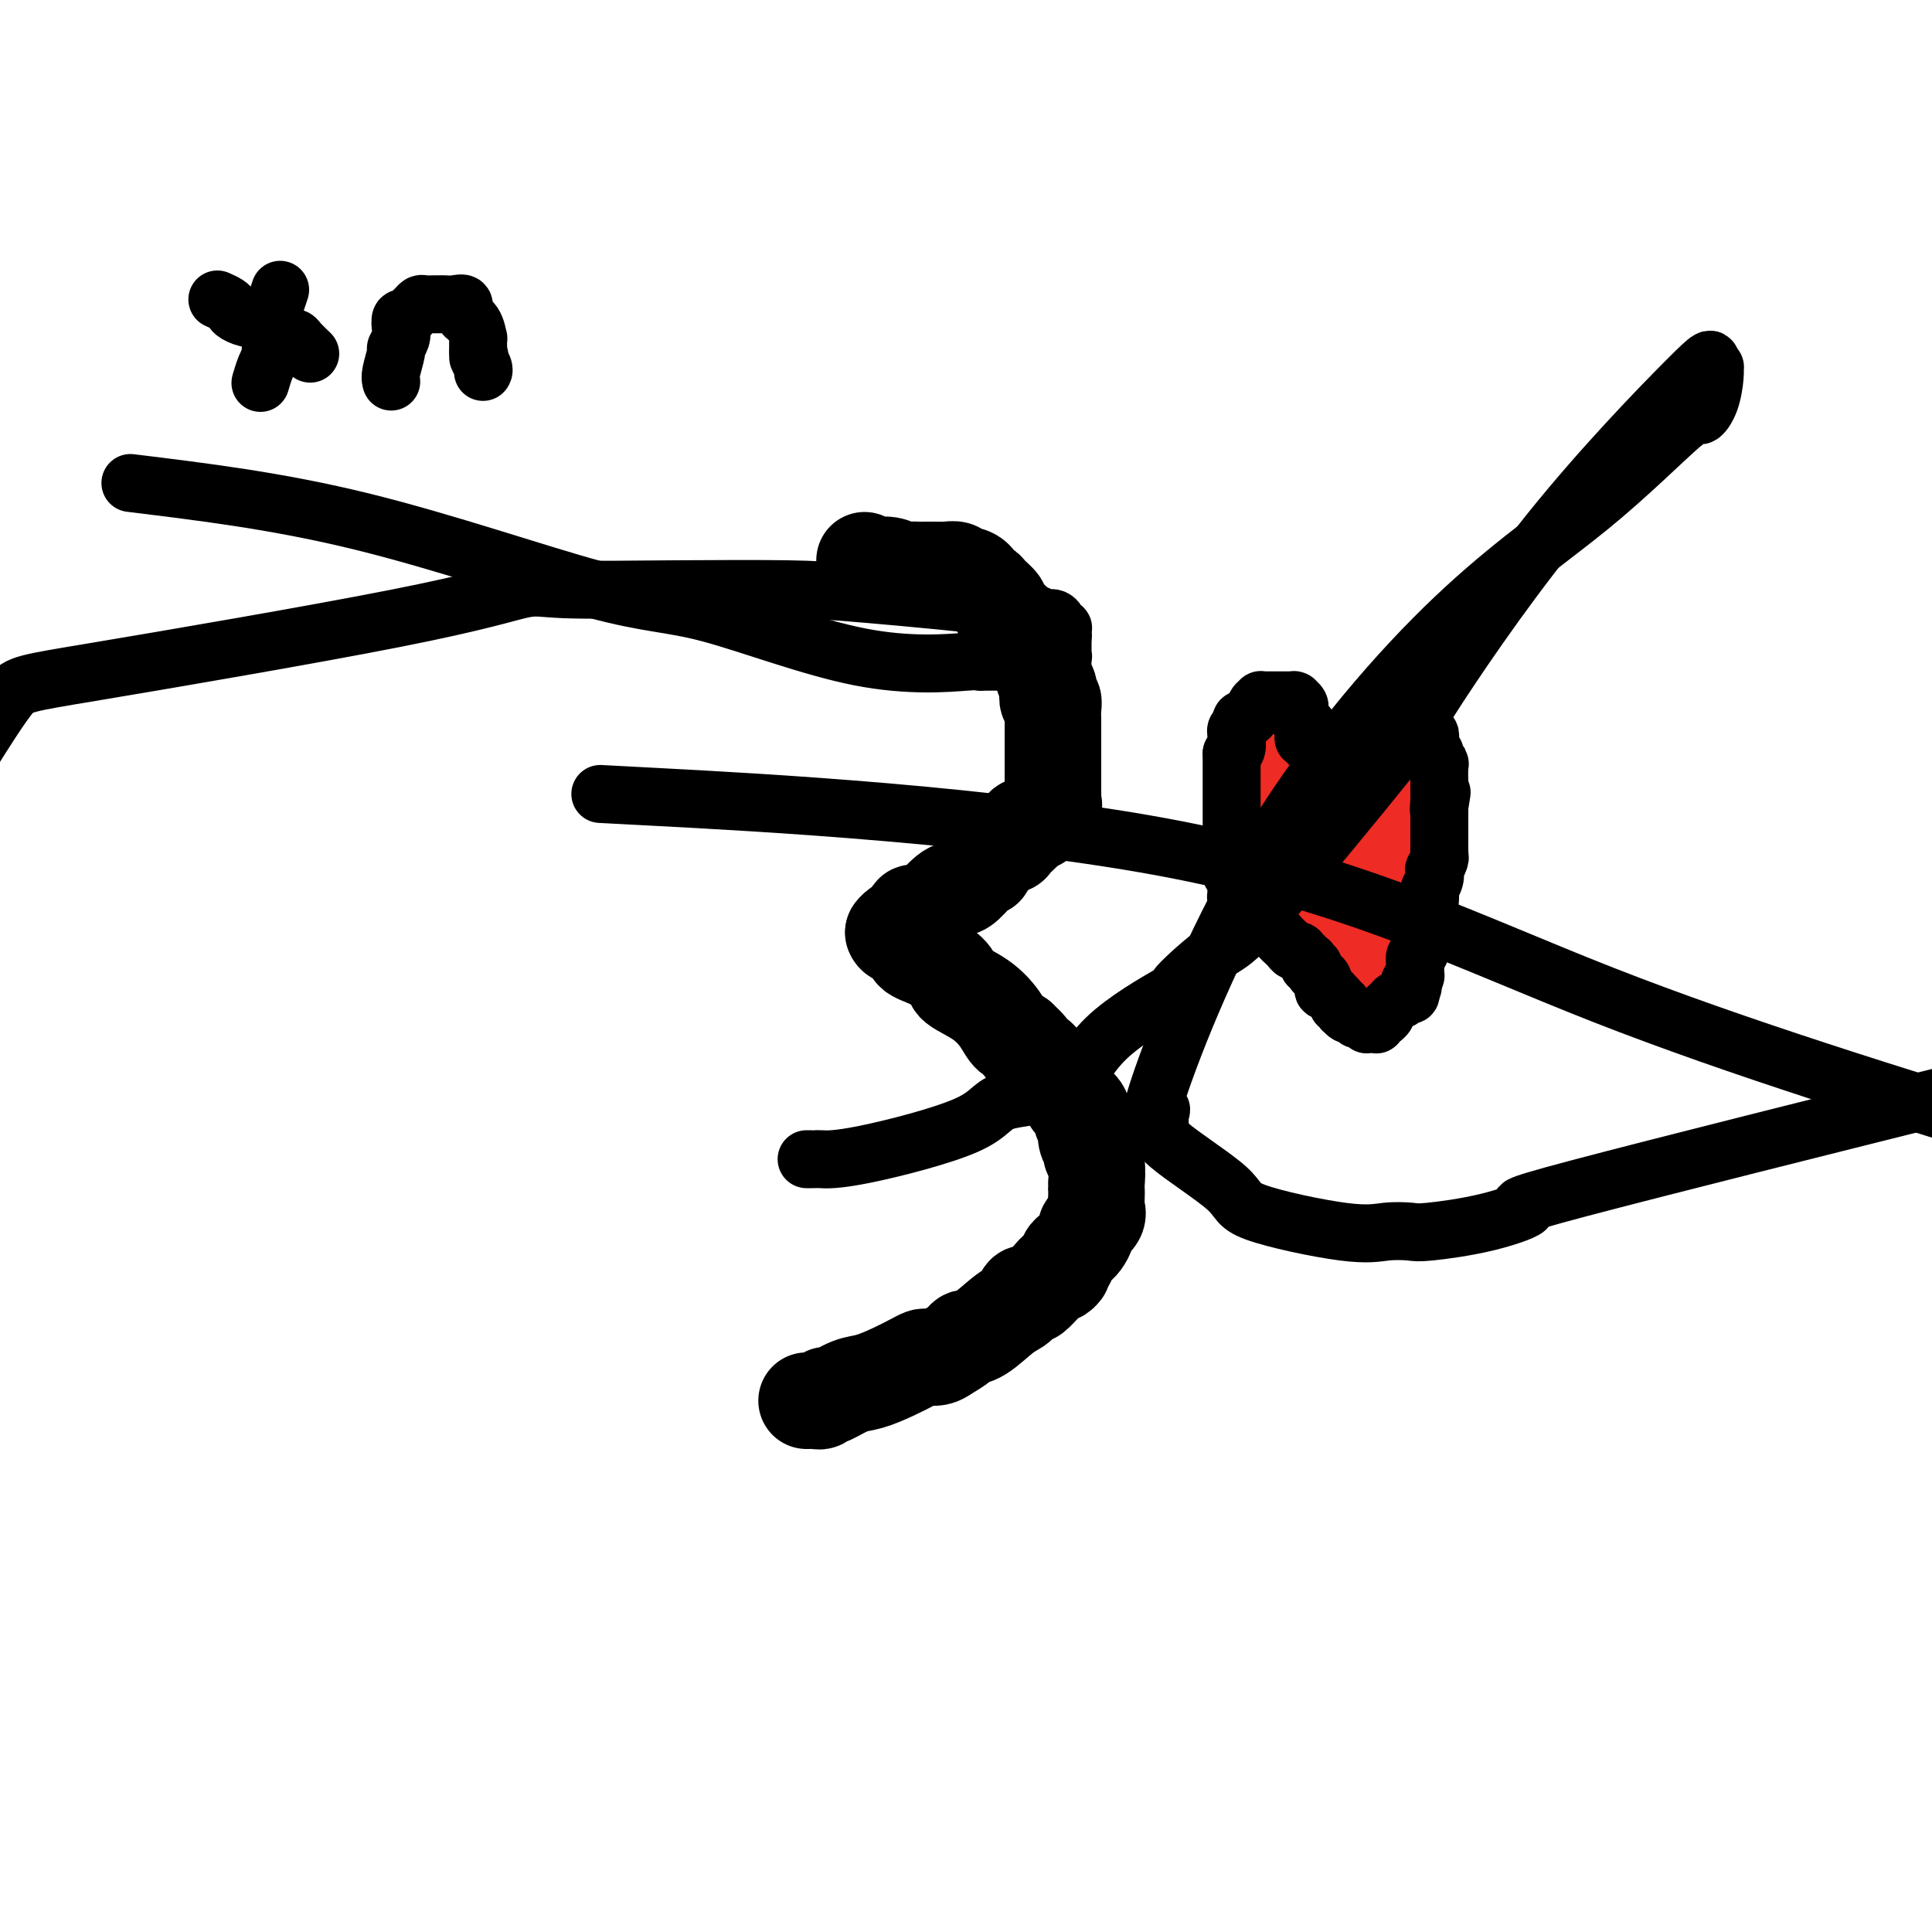
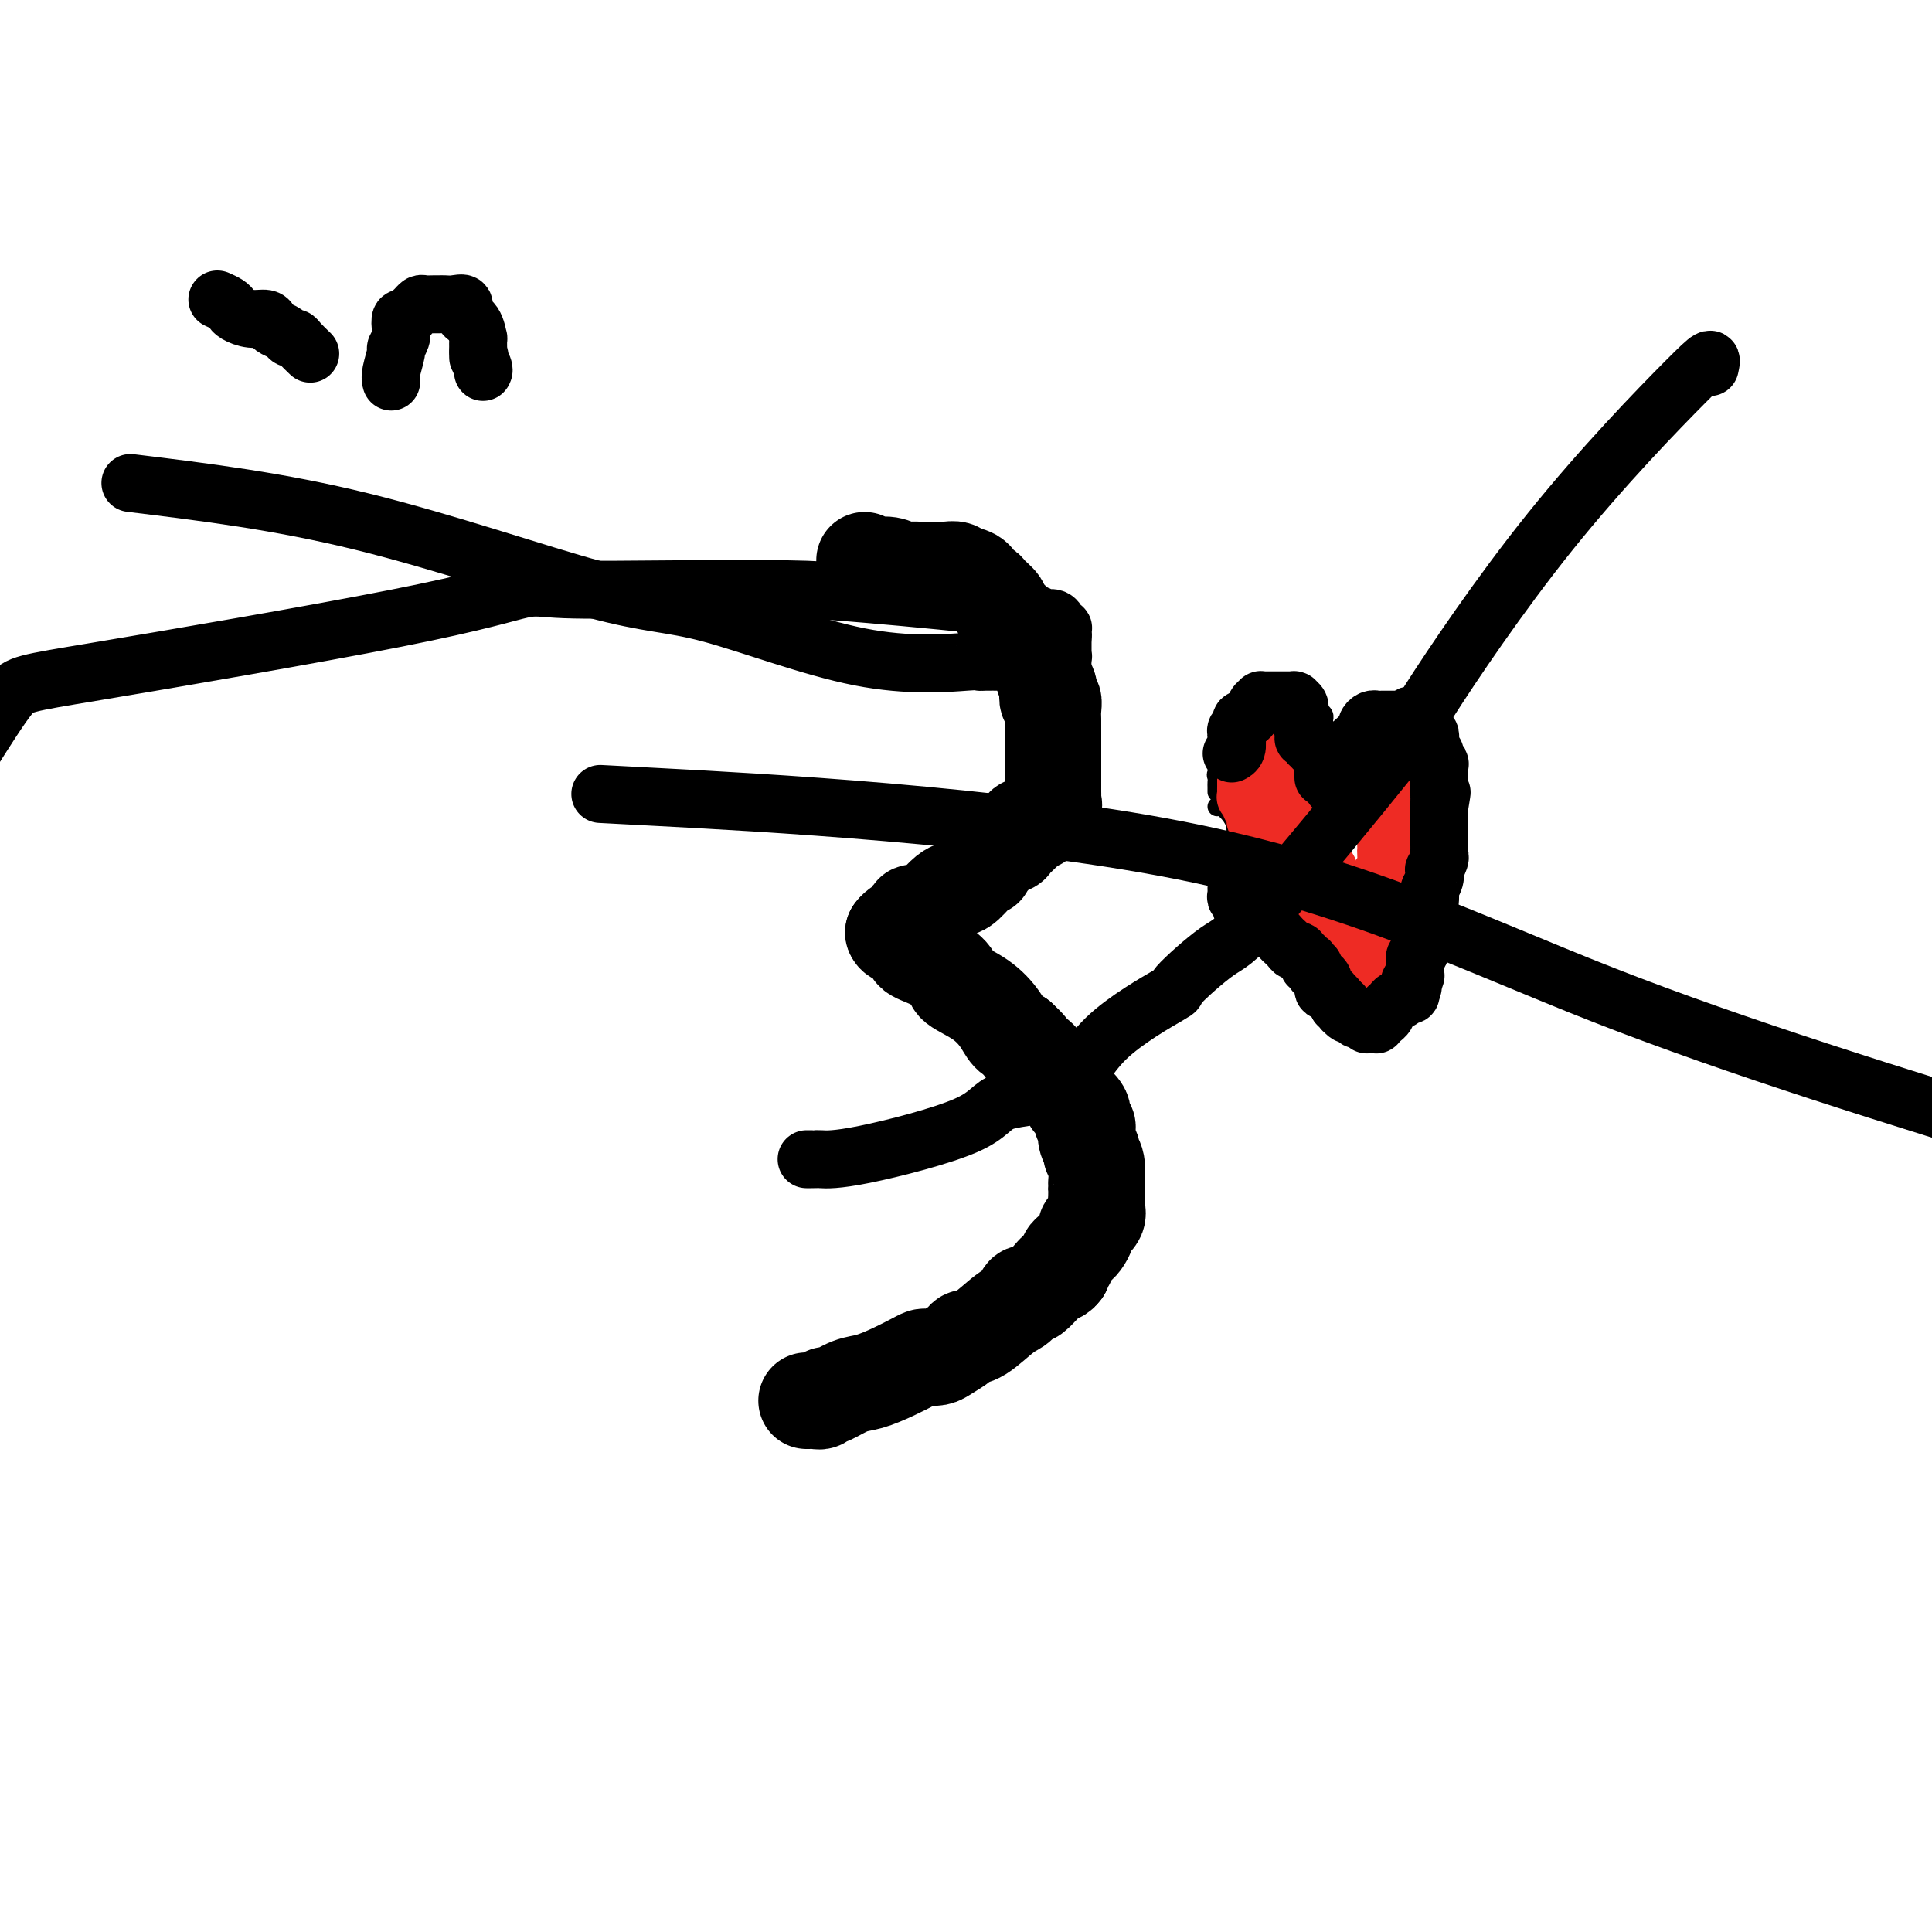
<svg xmlns="http://www.w3.org/2000/svg" viewBox="0 0 400 400" version="1.1">
  <g fill="none" stroke="#000000" stroke-width="20" stroke-linecap="round" stroke-linejoin="round">
    <path d="M179,116c0.582,0.453 1.163,0.906 2,1c0.837,0.094 1.929,-0.171 3,0c1.071,0.171 2.122,0.778 3,1c0.878,0.222 1.583,0.059 2,0c0.417,-0.059 0.544,-0.016 1,0c0.456,0.016 1.239,0.003 2,0c0.761,-0.003 1.499,0.003 2,0c0.501,-0.003 0.763,-0.015 1,0c0.237,0.015 0.448,0.058 1,0c0.552,-0.058 1.443,-0.218 2,0c0.557,0.218 0.779,0.814 1,1c0.221,0.186 0.439,-0.039 1,0c0.561,0.039 1.464,0.343 2,1c0.536,0.657 0.703,1.668 1,2c0.297,0.332 0.723,-0.013 1,0c0.277,0.013 0.404,0.385 1,1c0.596,0.615 1.660,1.473 2,2c0.340,0.527 -0.046,0.722 0,1c0.046,0.278 0.523,0.639 1,1" />
    <path d="M208,127c1.649,1.511 0.770,0.789 1,1c0.230,0.211 1.567,1.357 2,2c0.433,0.643 -0.039,0.784 0,1c0.039,0.216 0.589,0.509 1,1c0.411,0.491 0.684,1.181 1,2c0.316,0.819 0.677,1.768 1,2c0.323,0.232 0.609,-0.251 1,0c0.391,0.251 0.888,1.238 1,2c0.112,0.762 -0.162,1.299 0,2c0.162,0.701 0.762,1.567 1,2c0.238,0.433 0.116,0.433 0,1c-0.116,0.567 -0.227,1.700 0,2c0.227,0.300 0.793,-0.233 1,0c0.207,0.233 0.055,1.231 0,2c-0.055,0.769 -0.015,1.308 0,2c0.015,0.692 0.004,1.536 0,2c-0.004,0.464 -0.001,0.546 0,1c0.001,0.454 0.000,1.278 0,2c-0.000,0.722 -0.000,1.340 0,2c0.000,0.660 -0.000,1.360 0,2c0.000,0.640 0.000,1.218 0,2c-0.000,0.782 -0.001,1.768 0,2c0.001,0.232 0.002,-0.288 0,0c-0.002,0.288 -0.007,1.385 0,2c0.007,0.615 0.027,0.746 0,1c-0.027,0.254 -0.101,0.629 0,1c0.101,0.371 0.378,0.739 0,1c-0.378,0.261 -1.409,0.417 -2,1c-0.591,0.583 -0.740,1.595 -1,2c-0.260,0.405 -0.630,0.202 -1,0" />
    <path d="M214,170c-1.102,0.967 -1.858,0.885 -2,1c-0.142,0.115 0.330,0.427 0,1c-0.330,0.573 -1.461,1.407 -2,2c-0.539,0.593 -0.487,0.947 -1,1c-0.513,0.053 -1.590,-0.193 -2,0c-0.410,0.193 -0.152,0.825 0,1c0.152,0.175 0.199,-0.106 0,0c-0.199,0.106 -0.643,0.600 -1,1c-0.357,0.400 -0.627,0.706 -1,1c-0.373,0.294 -0.848,0.576 -1,1c-0.152,0.424 0.021,0.991 0,1c-0.021,0.009 -0.234,-0.540 -1,0c-0.766,0.540 -2.085,2.168 -3,3c-0.915,0.832 -1.424,0.867 -2,1c-0.576,0.133 -1.217,0.365 -2,1c-0.783,0.635 -1.706,1.672 -2,2c-0.294,0.328 0.041,-0.053 0,0c-0.041,0.053 -0.458,0.539 -1,1c-0.542,0.461 -1.210,0.897 -2,1c-0.790,0.103 -1.704,-0.126 -2,0c-0.296,0.126 0.026,0.608 0,1c-0.026,0.392 -0.399,0.693 -1,1c-0.601,0.307 -1.429,0.618 -2,1c-0.571,0.382 -0.884,0.834 -1,1c-0.116,0.166 -0.033,0.048 0,0c0.033,-0.048 0.017,-0.024 0,0" />
    <path d="M185,193c0.059,0.360 0.118,0.719 1,1c0.882,0.281 2.586,0.483 3,1c0.414,0.517 -0.462,1.348 0,2c0.462,0.652 2.263,1.126 4,2c1.737,0.874 3.410,2.150 4,3c0.590,0.850 0.097,1.275 1,2c0.903,0.725 3.201,1.751 5,3c1.799,1.249 3.100,2.721 4,4c0.900,1.279 1.400,2.365 2,3c0.600,0.635 1.300,0.817 2,1" />
    <path d="M211,215c4.072,3.756 1.251,2.147 1,2c-0.251,-0.147 2.067,1.170 3,2c0.933,0.830 0.483,1.173 1,2c0.517,0.827 2.003,2.136 3,3c0.997,0.864 1.506,1.282 2,2c0.494,0.718 0.973,1.737 1,2c0.027,0.263 -0.399,-0.228 0,0c0.399,0.228 1.622,1.177 2,2c0.378,0.823 -0.091,1.520 0,2c0.091,0.480 0.741,0.744 1,1c0.259,0.256 0.126,0.503 0,1c-0.126,0.497 -0.244,1.244 0,2c0.244,0.756 0.850,1.522 1,2c0.150,0.478 -0.156,0.670 0,1c0.156,0.330 0.773,0.798 1,2c0.227,1.202 0.063,3.137 0,4c-0.063,0.863 -0.025,0.655 0,1c0.025,0.345 0.036,1.243 0,2c-0.036,0.757 -0.118,1.372 0,2c0.118,0.628 0.435,1.267 0,2c-0.435,0.733 -1.622,1.558 -2,2c-0.378,0.442 0.052,0.500 0,1c-0.052,0.500 -0.587,1.443 -1,2c-0.413,0.557 -0.703,0.726 -1,1c-0.297,0.274 -0.602,0.651 -1,1c-0.398,0.349 -0.890,0.671 -1,1c-0.110,0.329 0.163,0.666 0,1c-0.163,0.334 -0.761,0.667 -1,1c-0.239,0.333 -0.120,0.667 0,1" />
    <path d="M220,263c-1.196,1.588 -0.688,0.058 -1,0c-0.312,-0.058 -1.446,1.356 -2,2c-0.554,0.644 -0.529,0.519 -1,1c-0.471,0.481 -1.440,1.569 -2,2c-0.560,0.431 -0.712,0.207 -1,0c-0.288,-0.207 -0.711,-0.396 -1,0c-0.289,0.396 -0.443,1.376 -1,2c-0.557,0.624 -1.518,0.892 -3,2c-1.482,1.108 -3.485,3.057 -5,4c-1.515,0.943 -2.542,0.880 -3,1c-0.458,0.120 -0.346,0.424 -1,1c-0.654,0.576 -2.075,1.425 -3,2c-0.925,0.575 -1.355,0.878 -2,1c-0.645,0.122 -1.505,0.064 -2,0c-0.495,-0.064 -0.623,-0.135 -1,0c-0.377,0.135 -1.001,0.474 -2,1c-0.999,0.526 -2.373,1.237 -4,2c-1.627,0.763 -3.507,1.576 -5,2c-1.493,0.424 -2.599,0.457 -4,1c-1.401,0.543 -3.096,1.596 -4,2c-0.904,0.404 -1.015,0.161 -1,0c0.015,-0.161 0.158,-0.239 0,0c-0.158,0.239 -0.617,0.796 -1,1c-0.383,0.204 -0.691,0.055 -1,0c-0.309,-0.055 -0.619,-0.015 -1,0c-0.381,0.015 -0.834,0.004 -1,0c-0.166,-0.004 -0.045,-0.001 0,0c0.045,0.001 0.013,0.000 0,0c-0.013,-0.000 -0.006,-0.000 0,0" />
  </g>
  <g fill="none" stroke="#000000" stroke-width="4" stroke-linecap="round" stroke-linejoin="round">
    <path d="M252,164c0.003,-0.334 0.006,-0.669 0,-1c-0.006,-0.331 -0.021,-0.659 0,-1c0.021,-0.341 0.080,-0.695 0,-1c-0.080,-0.305 -0.298,-0.561 0,-1c0.298,-0.439 1.111,-1.062 2,-2c0.889,-0.938 1.853,-2.191 2,-3c0.147,-0.809 -0.522,-1.173 0,-2c0.522,-0.827 2.235,-2.116 3,-3c0.765,-0.884 0.582,-1.361 1,-2c0.418,-0.639 1.436,-1.439 2,-2c0.564,-0.561 0.672,-0.882 1,-1c0.328,-0.118 0.875,-0.032 1,0c0.125,0.032 -0.174,0.008 0,0c0.174,-0.008 0.820,-0.002 1,0c0.180,0.002 -0.106,0.001 0,0c0.106,-0.001 0.606,-0.000 1,0c0.394,0.000 0.684,0.000 1,0c0.316,-0.000 0.658,-0.000 1,0" />
    <path d="M268,145c1.086,-0.158 0.802,-0.053 1,0c0.198,0.053 0.880,0.056 1,0c0.120,-0.056 -0.322,-0.169 0,0c0.322,0.169 1.407,0.620 2,1c0.593,0.380 0.695,0.688 1,1c0.305,0.312 0.814,0.626 1,1c0.186,0.374 0.050,0.806 0,1c-0.050,0.194 -0.013,0.150 0,0c0.013,-0.150 0.004,-0.406 0,0c-0.004,0.406 -0.001,1.476 0,2c0.001,0.524 0.000,0.504 0,1c-0.000,0.496 -0.000,1.507 0,2c0.000,0.493 0.000,0.466 0,1c-0.000,0.534 -0.000,1.628 0,2c0.000,0.372 0.000,0.023 0,1c-0.000,0.977 -0.000,3.281 0,4c0.000,0.719 0.000,-0.148 0,0c-0.000,0.148 -0.001,1.311 0,2c0.001,0.689 0.004,0.903 0,1c-0.004,0.097 -0.016,0.079 0,0c0.016,-0.079 0.059,-0.217 0,0c-0.059,0.217 -0.218,0.788 0,1c0.218,0.212 0.815,0.063 1,0c0.185,-0.063 -0.042,-0.040 0,0c0.042,0.040 0.354,0.099 1,0c0.646,-0.099 1.626,-0.354 2,-1c0.374,-0.646 0.142,-1.681 0,-2c-0.142,-0.319 -0.193,0.080 0,0c0.193,-0.080 0.629,-0.637 1,-1c0.371,-0.363 0.677,-0.532 1,-1c0.323,-0.468 0.661,-1.234 1,-2" />
    <path d="M281,159c0.423,-1.170 -0.019,-1.096 0,-1c0.019,0.096 0.501,0.214 1,0c0.499,-0.214 1.016,-0.758 1,-1c-0.016,-0.242 -0.567,-0.180 0,-1c0.567,-0.820 2.250,-2.521 3,-3c0.750,-0.479 0.565,0.264 1,0c0.435,-0.264 1.489,-1.535 2,-2c0.511,-0.465 0.481,-0.125 1,0c0.519,0.125 1.589,0.034 2,0c0.411,-0.034 0.165,-0.011 0,0c-0.165,0.011 -0.247,0.012 0,0c0.247,-0.012 0.823,-0.035 1,0c0.177,0.035 -0.043,0.129 0,0c0.043,-0.129 0.351,-0.480 1,0c0.649,0.480 1.638,1.792 2,2c0.362,0.208 0.097,-0.689 0,1c-0.097,1.689 -0.026,5.963 0,9c0.026,3.037 0.007,4.837 0,6c-0.007,1.163 -0.002,1.687 0,3c0.002,1.313 0.001,3.413 0,5c-0.001,1.587 -0.000,2.660 0,3c0.000,0.340 0.000,-0.053 0,0c-0.000,0.053 -0.000,0.553 0,1c0.000,0.447 0.000,0.842 0,1c-0.000,0.158 -0.000,0.079 0,0" />
    <path d="M252,167c0.226,-0.164 0.452,-0.328 1,0c0.548,0.328 1.418,1.149 2,2c0.582,0.851 0.877,1.734 1,2c0.123,0.266 0.075,-0.084 0,0c-0.075,0.084 -0.175,0.602 0,1c0.175,0.398 0.627,0.675 1,1c0.373,0.325 0.668,0.697 1,1c0.332,0.303 0.700,0.536 1,1c0.300,0.464 0.532,1.158 1,2c0.468,0.842 1.171,1.831 2,3c0.829,1.169 1.785,2.516 2,3c0.215,0.484 -0.312,0.104 0,1c0.312,0.896 1.461,3.068 2,4c0.539,0.932 0.468,0.624 1,1c0.532,0.376 1.667,1.437 2,2c0.333,0.563 -0.135,0.630 0,1c0.135,0.370 0.873,1.044 2,2c1.127,0.956 2.642,2.194 3,3c0.358,0.806 -0.442,1.178 0,2c0.442,0.822 2.126,2.092 3,3c0.874,0.908 0.937,1.454 1,2" />
    <path d="M278,204c4.040,5.599 1.139,1.097 0,0c-1.139,-1.097 -0.516,1.213 0,2c0.516,0.787 0.927,0.052 1,0c0.073,-0.052 -0.191,0.578 0,1c0.191,0.422 0.836,0.635 1,1c0.164,0.365 -0.153,0.882 0,1c0.153,0.118 0.777,-0.165 1,0c0.223,0.165 0.046,0.776 0,1c-0.046,0.224 0.039,0.060 0,0c-0.039,-0.060 -0.203,-0.016 0,0c0.203,0.016 0.772,0.004 1,0c0.228,-0.004 0.114,-0.001 0,0c-0.114,0.001 -0.228,0.000 0,0c0.228,-0.000 0.797,0.001 1,0c0.203,-0.001 0.041,-0.004 0,0c-0.041,0.004 0.041,0.014 0,0c-0.041,-0.014 -0.204,-0.050 0,0c0.204,0.050 0.776,0.188 1,0c0.224,-0.188 0.102,-0.702 0,-1c-0.102,-0.298 -0.183,-0.380 0,-1c0.183,-0.620 0.630,-1.780 1,-2c0.370,-0.220 0.664,0.498 1,0c0.336,-0.498 0.716,-2.214 1,-3c0.284,-0.786 0.472,-0.644 1,-1c0.528,-0.356 1.396,-1.211 2,-2c0.604,-0.789 0.946,-1.510 1,-2c0.054,-0.490 -0.178,-0.747 0,-1c0.178,-0.253 0.765,-0.501 1,-1c0.235,-0.499 0.117,-1.250 0,-2" />
    <path d="M292,194c1.234,-2.650 0.321,-1.274 0,-1c-0.321,0.274 -0.048,-0.553 0,-1c0.048,-0.447 -0.127,-0.515 0,-1c0.127,-0.485 0.556,-1.388 1,-2c0.444,-0.612 0.903,-0.934 1,-1c0.097,-0.066 -0.166,0.123 0,0c0.166,-0.123 0.763,-0.559 1,-1c0.237,-0.441 0.116,-0.889 0,-1c-0.116,-0.111 -0.227,0.114 0,0c0.227,-0.114 0.793,-0.567 1,-1c0.207,-0.433 0.056,-0.847 0,-1c-0.056,-0.153 -0.016,-0.044 0,0c0.016,0.044 0.008,0.022 0,0" />
  </g>
  <g fill="none" stroke="#EE2B24" stroke-width="12" stroke-linecap="round" stroke-linejoin="round">
    <path d="M267,149c-0.455,0.455 -0.909,0.909 -1,1c-0.091,0.091 0.182,-0.182 0,0c-0.182,0.182 -0.819,0.819 -1,1c-0.181,0.181 0.092,-0.095 0,0c-0.092,0.095 -0.550,0.562 -1,1c-0.450,0.438 -0.891,0.849 -1,1c-0.109,0.151 0.115,0.044 0,0c-0.115,-0.044 -0.571,-0.026 -1,0c-0.429,0.026 -0.833,0.058 -1,0c-0.167,-0.058 -0.097,-0.208 0,0c0.097,0.208 0.222,0.774 0,1c-0.222,0.226 -0.792,0.112 -1,0c-0.208,-0.112 -0.056,-0.223 0,0c0.056,0.223 0.015,0.781 0,1c-0.015,0.219 -0.004,0.100 0,0c0.004,-0.100 0.001,-0.181 0,0c-0.001,0.181 -0.000,0.623 0,1c0.000,0.377 0.000,0.688 0,1" />
    <path d="M260,157c-1.305,1.481 -1.068,1.184 -1,1c0.068,-0.184 -0.034,-0.256 0,0c0.034,0.256 0.205,0.839 0,1c-0.205,0.161 -0.787,-0.101 -1,0c-0.213,0.101 -0.057,0.563 0,1c0.057,0.437 0.015,0.848 0,1c-0.015,0.152 -0.004,0.044 0,0c0.004,-0.044 0.001,-0.026 0,0c-0.001,0.026 -0.000,0.059 0,0c0.000,-0.059 0.000,-0.212 0,0c-0.000,0.212 -0.000,0.788 0,1c0.000,0.212 0.000,0.060 0,0c-0.000,-0.060 -0.000,-0.027 0,0c0.000,0.027 0.000,0.050 0,0c-0.000,-0.050 -0.001,-0.172 0,0c0.001,0.172 0.004,0.637 0,1c-0.004,0.363 -0.016,0.623 0,1c0.016,0.377 0.061,0.872 0,1c-0.061,0.128 -0.226,-0.110 0,0c0.226,0.110 0.845,0.568 1,1c0.155,0.432 -0.154,0.837 0,1c0.154,0.163 0.772,0.085 1,0c0.228,-0.085 0.065,-0.176 0,0c-0.065,0.176 -0.032,0.621 0,1c0.032,0.379 0.064,0.693 0,1c-0.064,0.307 -0.223,0.608 0,1c0.223,0.392 0.829,0.875 1,1c0.171,0.125 -0.094,-0.107 0,0c0.094,0.107 0.547,0.554 1,1" />
    <path d="M262,172c0.576,1.054 0.015,0.191 0,0c-0.015,-0.191 0.517,0.292 1,1c0.483,0.708 0.918,1.643 1,2c0.082,0.357 -0.189,0.137 0,0c0.189,-0.137 0.839,-0.191 1,0c0.161,0.191 -0.167,0.625 0,1c0.167,0.375 0.828,0.689 1,1c0.172,0.311 -0.146,0.619 0,1c0.146,0.381 0.757,0.834 1,1c0.243,0.166 0.117,0.044 0,0c-0.117,-0.044 -0.224,-0.012 0,0c0.224,0.012 0.778,0.003 1,0c0.222,-0.003 0.112,-0.000 0,0c-0.112,0.000 -0.226,-0.002 0,0c0.226,0.002 0.793,0.009 1,0c0.207,-0.009 0.056,-0.034 0,0c-0.056,0.034 -0.015,0.126 0,0c0.015,-0.126 0.004,-0.470 0,-1c-0.004,-0.530 -0.001,-1.245 0,-2c0.001,-0.755 0.000,-1.550 0,-2c-0.000,-0.450 -0.000,-0.554 0,-1c0.000,-0.446 0.000,-1.232 0,-2c-0.000,-0.768 -0.000,-1.516 0,-2c0.000,-0.484 0.000,-0.702 0,-1c-0.000,-0.298 -0.000,-0.675 0,-1c0.000,-0.325 0.000,-0.598 0,-1c-0.000,-0.402 -0.000,-0.932 0,-1c0.000,-0.068 0.000,0.328 0,0c-0.000,-0.328 -0.000,-1.379 0,-2c0.000,-0.621 0.000,-0.810 0,-1" />
    <path d="M269,162c0.155,-2.813 0.041,-1.346 0,-1c-0.041,0.346 -0.011,-0.429 0,-1c0.011,-0.571 0.003,-0.938 0,-1c-0.003,-0.062 -0.001,0.179 0,0c0.001,-0.179 0.000,-0.779 0,-1c-0.000,-0.221 -0.000,-0.063 0,0c0.000,0.063 0.000,0.031 0,0c-0.000,-0.031 -0.000,-0.062 0,0c0.000,0.062 0.000,0.216 0,0c-0.000,-0.216 -0.000,-0.801 0,-1c0.000,-0.199 0.000,-0.011 0,0c-0.000,0.011 -0.000,-0.154 0,0c0.000,0.154 0.000,0.629 0,1c-0.000,0.371 -0.000,0.638 0,1c0.000,0.362 0.000,0.818 0,1c-0.000,0.182 -0.000,0.091 0,0" />
-     <path d="M276,174c0.453,-0.022 0.906,-0.045 1,0c0.094,0.045 -0.171,0.157 0,0c0.171,-0.157 0.777,-0.582 1,-1c0.223,-0.418 0.064,-0.830 0,-1c-0.064,-0.170 -0.032,-0.098 0,0c0.032,0.098 0.063,0.224 0,0c-0.063,-0.224 -0.219,-0.796 0,-1c0.219,-0.204 0.814,-0.038 1,0c0.186,0.038 -0.038,-0.050 0,0c0.038,0.050 0.339,0.239 1,0c0.661,-0.239 1.683,-0.905 2,-1c0.317,-0.095 -0.073,0.381 0,0c0.073,-0.381 0.607,-1.617 1,-2c0.393,-0.383 0.644,0.089 1,0c0.356,-0.089 0.816,-0.740 1,-1c0.184,-0.260 0.092,-0.130 0,0" />
    <path d="M285,167c1.558,-1.323 0.953,-1.129 1,-1c0.047,0.129 0.745,0.193 1,0c0.255,-0.193 0.068,-0.644 0,-1c-0.068,-0.356 -0.018,-0.617 0,-1c0.018,-0.383 0.005,-0.887 0,-1c-0.005,-0.113 -0.001,0.166 0,0c0.001,-0.166 0.000,-0.776 0,-1c-0.000,-0.224 -0.000,-0.060 0,0c0.000,0.060 0.000,0.017 0,0c-0.000,-0.017 -0.000,-0.008 0,0c0.000,0.008 0.000,0.016 0,0c-0.000,-0.016 0.000,-0.057 0,0c-0.000,0.057 -0.000,0.212 0,0c0.000,-0.212 0.000,-0.793 0,-1c-0.000,-0.207 -0.000,-0.041 0,0c0.000,0.041 0.000,-0.041 0,0c-0.000,0.041 -0.001,0.207 0,0c0.001,-0.207 0.004,-0.788 0,-1c-0.004,-0.212 -0.016,-0.057 0,0c0.016,0.057 0.061,0.015 0,0c-0.061,-0.015 -0.227,-0.004 0,0c0.227,0.004 0.849,0.001 1,0c0.151,-0.001 -0.167,0.001 0,0c0.167,-0.001 0.819,-0.004 1,0c0.181,0.004 -0.109,0.015 0,0c0.109,-0.015 0.618,-0.057 1,0c0.382,0.057 0.639,0.211 1,0c0.361,-0.211 0.828,-0.788 1,-1c0.172,-0.212 0.049,-0.061 0,0c-0.049,0.061 -0.025,0.030 0,0" />
    <path d="M292,159c1.092,-1.217 0.322,-0.261 0,0c-0.322,0.261 -0.194,-0.173 0,0c0.194,0.173 0.456,0.953 0,2c-0.456,1.047 -1.628,2.361 -2,3c-0.372,0.639 0.058,0.605 0,1c-0.058,0.395 -0.604,1.220 -1,2c-0.396,0.780 -0.642,1.513 -1,2c-0.358,0.487 -0.828,0.726 -1,1c-0.172,0.274 -0.046,0.584 0,1c0.046,0.416 0.012,0.938 0,1c-0.012,0.062 -0.004,-0.336 0,0c0.004,0.336 0.002,1.407 0,2c-0.002,0.593 -0.004,0.708 0,1c0.004,0.292 0.015,0.759 0,1c-0.015,0.241 -0.057,0.254 0,1c0.057,0.746 0.211,2.223 0,3c-0.211,0.777 -0.789,0.852 -1,1c-0.211,0.148 -0.057,0.368 0,1c0.057,0.632 0.015,1.675 0,2c-0.015,0.325 -0.004,-0.067 0,0c0.004,0.067 0.001,0.595 0,1c-0.001,0.405 -0.000,0.687 0,1c0.000,0.313 0.000,0.656 0,1" />
    <path d="M286,187c-0.155,2.793 -0.041,1.274 0,1c0.041,-0.274 0.011,0.697 0,1c-0.011,0.303 -0.003,-0.063 0,0c0.003,0.063 0.001,0.555 0,1c-0.001,0.445 -0.000,0.845 0,1c0.000,0.155 0.000,0.066 0,0c-0.000,-0.066 -0.000,-0.110 0,0c0.000,0.110 0.000,0.373 0,1c-0.000,0.627 0.000,1.617 0,2c-0.000,0.383 -0.000,0.159 0,0c0.000,-0.159 0.000,-0.253 0,0c-0.000,0.253 -0.000,0.852 0,1c0.000,0.148 0.001,-0.157 0,0c-0.001,0.157 -0.004,0.774 0,1c0.004,0.226 0.015,0.061 0,0c-0.015,-0.061 -0.055,-0.016 0,0c0.055,0.016 0.207,0.004 0,0c-0.207,-0.004 -0.772,-0.002 -1,0c-0.228,0.002 -0.117,0.002 0,0c0.117,-0.002 0.241,-0.006 0,0c-0.241,0.006 -0.848,0.022 -1,0c-0.152,-0.022 0.151,-0.083 0,0c-0.151,0.083 -0.758,0.309 -1,0c-0.242,-0.309 -0.121,-1.155 0,-2" />
    <path d="M283,194c-0.642,-0.194 -0.745,-0.678 -1,-1c-0.255,-0.322 -0.660,-0.483 -1,-1c-0.340,-0.517 -0.613,-1.391 -1,-2c-0.387,-0.609 -0.887,-0.955 -1,-1c-0.113,-0.045 0.162,0.209 0,0c-0.162,-0.209 -0.760,-0.883 -1,-1c-0.240,-0.117 -0.121,0.322 0,0c0.121,-0.322 0.243,-1.406 0,-2c-0.243,-0.594 -0.850,-0.699 -1,-1c-0.150,-0.301 0.157,-0.798 0,-1c-0.157,-0.202 -0.778,-0.110 -1,0c-0.222,0.110 -0.046,0.237 0,0c0.046,-0.237 -0.039,-0.838 0,-1c0.039,-0.162 0.203,0.114 0,0c-0.203,-0.114 -0.772,-0.619 -1,-1c-0.228,-0.381 -0.114,-0.638 0,-1c0.114,-0.362 0.227,-0.829 0,-1c-0.227,-0.171 -0.793,-0.046 -1,0c-0.207,0.046 -0.055,0.012 0,0c0.055,-0.012 0.015,-0.003 0,0c-0.015,0.003 -0.003,0.001 0,0c0.003,-0.001 -0.003,-0.000 0,0c0.003,0.000 0.015,0.000 0,0c-0.015,-0.000 -0.055,-0.000 0,0c0.055,0.000 0.207,0.000 0,0c-0.207,-0.000 -0.774,-0.000 -1,0c-0.226,0.000 -0.112,0.000 0,0c0.112,-0.000 0.223,-0.000 0,0c-0.223,0.000 -0.778,0.000 -1,0c-0.222,-0.000 -0.111,-0.000 0,0" />
    <path d="M272,180c-1.702,-2.253 -0.456,-0.884 0,0c0.456,0.884 0.122,1.283 0,2c-0.122,0.717 -0.033,1.750 0,2c0.033,0.250 0.009,-0.284 0,0c-0.009,0.284 -0.002,1.385 0,2c0.002,0.615 0.001,0.743 0,1c-0.001,0.257 -0.000,0.642 0,1c0.000,0.358 0.000,0.688 0,1c-0.000,0.312 -0.001,0.604 0,1c0.001,0.396 0.003,0.894 0,1c-0.003,0.106 -0.011,-0.182 0,0c0.011,0.182 0.042,0.833 0,1c-0.042,0.167 -0.156,-0.151 0,0c0.156,0.151 0.583,0.772 1,1c0.417,0.228 0.823,0.065 1,0c0.177,-0.065 0.124,-0.031 0,0c-0.124,0.031 -0.321,0.061 0,0c0.321,-0.061 1.160,-0.212 2,0c0.840,0.212 1.683,0.789 2,1c0.317,0.211 0.109,0.057 0,0c-0.109,-0.057 -0.117,-0.015 0,0c0.117,0.015 0.361,0.004 1,0c0.639,-0.004 1.674,-0.001 2,0c0.326,0.001 -0.057,0.000 0,0c0.057,-0.000 0.555,-0.000 1,0c0.445,0.000 0.837,0.000 1,0c0.163,-0.000 0.095,-0.000 0,0c-0.095,0.000 -0.218,0.000 0,0c0.218,-0.000 0.777,-0.000 1,0c0.223,0.000 0.112,0.000 0,0" />
    <path d="M284,194c1.702,0.382 0.456,0.838 0,1c-0.456,0.162 -0.122,0.029 0,0c0.122,-0.029 0.033,0.045 0,0c-0.033,-0.045 -0.009,-0.209 0,0c0.009,0.209 0.002,0.792 0,1c-0.002,0.208 -0.001,0.042 0,0c0.001,-0.042 0.000,0.041 0,0c-0.000,-0.041 -0.000,-0.207 0,0c0.000,0.207 0.000,0.788 0,1c-0.000,0.212 -0.000,0.057 0,0c0.000,-0.057 0.001,-0.015 0,0c-0.001,0.015 -0.004,0.003 0,0c0.004,-0.003 0.015,0.003 0,0c-0.015,-0.003 -0.057,-0.015 0,0c0.057,0.015 0.211,0.057 0,0c-0.211,-0.057 -0.789,-0.212 -1,0c-0.211,0.212 -0.057,0.793 0,1c0.057,0.207 0.015,0.041 0,0c-0.015,-0.041 -0.004,0.042 0,0c0.004,-0.042 0.001,-0.208 0,0c-0.001,0.208 -0.000,0.792 0,1c0.000,0.208 0.000,0.042 0,0c-0.000,-0.042 -0.000,0.042 0,0c0.000,-0.042 0.000,-0.208 0,0c-0.000,0.208 -0.000,0.792 0,1c0.000,0.208 0.000,0.042 0,0c-0.000,-0.042 -0.000,0.040 0,0c0.000,-0.040 0.000,-0.203 0,0c-0.000,0.203 -0.000,0.772 0,1c0.000,0.228 0.000,0.114 0,0" />
    <path d="M283,201c-0.158,1.196 -0.053,0.685 0,0c0.053,-0.685 0.056,-1.545 0,-2c-0.056,-0.455 -0.169,-0.506 0,-2c0.169,-1.494 0.620,-4.432 1,-6c0.380,-1.568 0.689,-1.764 1,-2c0.311,-0.236 0.623,-0.510 1,-1c0.377,-0.490 0.818,-1.195 1,-2c0.182,-0.805 0.104,-1.708 0,-2c-0.104,-0.292 -0.234,0.028 0,0c0.234,-0.028 0.832,-0.402 1,-1c0.168,-0.598 -0.095,-1.418 0,-2c0.095,-0.582 0.546,-0.926 1,-1c0.454,-0.074 0.910,0.121 1,0c0.090,-0.121 -0.186,-0.557 0,-1c0.186,-0.443 0.835,-0.893 1,-1c0.165,-0.107 -0.153,0.129 0,0c0.153,-0.129 0.777,-0.623 1,-1c0.223,-0.377 0.046,-0.637 0,-1c-0.046,-0.363 0.039,-0.829 0,-1c-0.039,-0.171 -0.203,-0.046 0,0c0.203,0.046 0.772,0.013 1,0c0.228,-0.013 0.114,-0.007 0,0" />
    <path d="M293,175c1.332,-2.697 0.161,-1.441 0,-1c-0.161,0.441 0.689,0.065 1,0c0.311,-0.065 0.083,0.182 0,0c-0.083,-0.182 -0.022,-0.791 0,-1c0.022,-0.209 0.006,-0.018 0,0c-0.006,0.018 -0.002,-0.139 0,0c0.002,0.139 0.000,0.573 0,1c-0.000,0.427 -0.000,0.846 0,1c0.000,0.154 0.000,0.041 0,0c-0.000,-0.041 -0.000,-0.012 0,0c0.000,0.012 0.000,0.006 0,0" />
  </g>
  <g fill="none" stroke="#000000" stroke-width="12" stroke-linecap="round" stroke-linejoin="round">
    <path d="M274,161c-0.002,-1.187 -0.003,-2.375 0,-3c0.003,-0.625 0.011,-0.688 0,-1c-0.011,-0.312 -0.042,-0.872 0,-1c0.042,-0.128 0.156,0.176 0,0c-0.156,-0.176 -0.582,-0.831 -1,-1c-0.418,-0.169 -0.829,0.147 -1,0c-0.171,-0.147 -0.102,-0.757 0,-1c0.102,-0.243 0.237,-0.120 0,0c-0.237,0.120 -0.847,0.236 -1,0c-0.153,-0.236 0.151,-0.823 0,-1c-0.151,-0.177 -0.759,0.058 -1,0c-0.241,-0.058 -0.117,-0.408 0,-1c0.117,-0.592 0.227,-1.427 0,-2c-0.227,-0.573 -0.792,-0.885 -1,-1c-0.208,-0.115 -0.059,-0.033 0,0c0.059,0.033 0.030,0.016 0,0" />
    <path d="M269,149c-0.774,-1.791 -0.208,-0.269 0,0c0.208,0.269 0.057,-0.715 0,-1c-0.057,-0.285 -0.019,0.130 0,0c0.019,-0.130 0.019,-0.805 0,-1c-0.019,-0.195 -0.058,0.091 0,0c0.058,-0.091 0.213,-0.560 0,-1c-0.213,-0.440 -0.793,-0.850 -1,-1c-0.207,-0.150 -0.041,-0.040 0,0c0.041,0.040 -0.042,0.011 0,0c0.042,-0.011 0.208,-0.003 0,0c-0.208,0.003 -0.792,0.001 -1,0c-0.208,-0.001 -0.041,-0.000 0,0c0.041,0.000 -0.045,0.000 0,0c0.045,-0.000 0.222,-0.000 0,0c-0.222,0.000 -0.843,0.000 -1,0c-0.157,-0.000 0.150,0.000 0,0c-0.150,-0.000 -0.757,-0.000 -1,0c-0.243,0.000 -0.121,0.000 0,0c0.121,-0.000 0.240,-0.000 0,0c-0.240,0.000 -0.839,0.000 -1,0c-0.161,-0.000 0.116,-0.001 0,0c-0.116,0.001 -0.623,0.003 -1,0c-0.377,-0.003 -0.623,-0.011 -1,0c-0.377,0.011 -0.886,0.042 -1,0c-0.114,-0.042 0.166,-0.156 0,0c-0.166,0.156 -0.779,0.580 -1,1c-0.221,0.420 -0.049,0.834 0,1c0.049,0.166 -0.025,0.083 0,0c0.025,-0.083 0.150,-0.167 0,0c-0.150,0.167 -0.575,0.583 -1,1" />
    <path d="M259,148c-1.038,0.399 -0.134,-0.104 0,0c0.134,0.104 -0.504,0.816 -1,1c-0.496,0.184 -0.851,-0.158 -1,0c-0.149,0.158 -0.092,0.817 0,1c0.092,0.183 0.221,-0.110 0,0c-0.221,0.110 -0.790,0.625 -1,1c-0.210,0.375 -0.060,0.612 0,1c0.060,0.388 0.030,0.927 0,1c-0.030,0.073 -0.060,-0.321 0,0c0.060,0.321 0.208,1.356 0,2c-0.208,0.644 -0.774,0.898 -1,1c-0.226,0.102 -0.113,0.051 0,0" />
-     <path d="M255,156c0.000,0.438 0.000,0.877 0,1c-0.000,0.123 -0.000,-0.068 0,0c0.000,0.068 0.000,0.395 0,1c-0.000,0.605 -0.000,1.488 0,2c0.000,0.512 0.000,0.652 0,1c-0.000,0.348 -0.000,0.905 0,2c0.000,1.095 0.000,2.727 0,4c-0.000,1.273 -0.000,2.188 0,3c0.000,0.812 0.000,1.521 0,2c-0.000,0.479 -0.000,0.726 0,1c0.000,0.274 0.000,0.574 0,1c-0.000,0.426 -0.001,0.979 0,1c0.001,0.021 0.004,-0.490 0,0c-0.004,0.490 -0.015,1.979 0,3c0.015,1.021 0.056,1.573 0,2c-0.056,0.427 -0.207,0.730 0,1c0.207,0.270 0.774,0.506 1,1c0.226,0.494 0.113,1.247 0,2" />
    <path d="M256,184c0.150,4.284 0.025,0.993 0,0c-0.025,-0.993 0.049,0.312 0,1c-0.049,0.688 -0.220,0.758 0,1c0.220,0.242 0.831,0.656 1,1c0.169,0.344 -0.103,0.620 0,1c0.103,0.380 0.581,0.865 1,1c0.419,0.135 0.781,-0.080 1,0c0.219,0.080 0.296,0.455 1,1c0.704,0.545 2.034,1.260 3,2c0.966,0.740 1.569,1.505 2,2c0.431,0.495 0.689,0.720 1,1c0.311,0.280 0.676,0.615 1,1c0.324,0.385 0.608,0.820 1,1c0.392,0.180 0.893,0.105 1,0c0.107,-0.105 -0.181,-0.239 0,0c0.181,0.239 0.832,0.853 1,1c0.168,0.147 -0.147,-0.172 0,0c0.147,0.172 0.757,0.833 1,1c0.243,0.167 0.120,-0.162 0,0c-0.120,0.162 -0.239,0.816 0,1c0.239,0.184 0.834,-0.100 1,0c0.166,0.100 -0.096,0.586 0,1c0.096,0.414 0.552,0.756 1,1c0.448,0.244 0.890,0.390 1,1c0.110,0.610 -0.110,1.683 0,2c0.110,0.317 0.552,-0.122 1,0c0.448,0.122 0.904,0.806 1,1c0.096,0.194 -0.166,-0.102 0,0c0.166,0.102 0.762,0.600 1,1c0.238,0.400 0.119,0.700 0,1" />
    <path d="M277,208c3.472,3.648 1.652,0.767 1,0c-0.652,-0.767 -0.137,0.578 0,1c0.137,0.422 -0.103,-0.079 0,0c0.103,0.079 0.548,0.739 1,1c0.452,0.261 0.910,0.122 1,0c0.090,-0.122 -0.187,-0.229 0,0c0.187,0.229 0.839,0.792 1,1c0.161,0.208 -0.167,0.059 0,0c0.167,-0.059 0.829,-0.030 1,0c0.171,0.030 -0.150,0.061 0,0c0.150,-0.061 0.772,-0.212 1,0c0.228,0.212 0.061,0.789 0,1c-0.061,0.211 -0.017,0.057 0,0c0.017,-0.057 0.007,-0.015 0,0c-0.007,0.015 -0.012,0.004 0,0c0.012,-0.004 0.041,0.000 0,0c-0.041,-0.000 -0.150,-0.004 0,0c0.150,0.004 0.561,0.016 1,0c0.439,-0.016 0.906,-0.060 1,0c0.094,0.060 -0.186,0.223 0,0c0.186,-0.223 0.837,-0.833 1,-1c0.163,-0.167 -0.164,0.109 0,0c0.164,-0.109 0.817,-0.602 1,-1c0.183,-0.398 -0.106,-0.699 0,-1c0.106,-0.301 0.606,-0.602 1,-1c0.394,-0.398 0.680,-0.894 1,-1c0.320,-0.106 0.673,0.178 1,0c0.327,-0.178 0.626,-0.817 1,-1c0.374,-0.183 0.821,0.091 1,0c0.179,-0.091 0.089,-0.545 0,-1" />
    <path d="M292,205c1.099,-1.267 0.347,-0.933 0,-1c-0.347,-0.067 -0.290,-0.533 0,-1c0.290,-0.467 0.814,-0.935 1,-1c0.186,-0.065 0.035,0.272 0,0c-0.035,-0.272 0.046,-1.153 0,-2c-0.046,-0.847 -0.219,-1.659 0,-2c0.219,-0.341 0.829,-0.210 1,-1c0.171,-0.790 -0.099,-2.501 0,-3c0.099,-0.499 0.566,0.215 1,-1c0.434,-1.215 0.835,-4.358 1,-6c0.165,-1.642 0.096,-1.783 0,-2c-0.096,-0.217 -0.218,-0.510 0,-1c0.218,-0.490 0.776,-1.178 1,-2c0.224,-0.822 0.112,-1.778 0,-2c-0.112,-0.222 -0.226,0.290 0,0c0.226,-0.290 0.793,-1.383 1,-2c0.207,-0.617 0.056,-0.757 0,-1c-0.056,-0.243 -0.015,-0.590 0,-1c0.015,-0.410 0.004,-0.883 0,-1c-0.004,-0.117 -0.001,0.123 0,0c0.001,-0.123 0.000,-0.610 0,-1c-0.000,-0.390 -0.000,-0.682 0,-1c0.000,-0.318 0.000,-0.662 0,-1c-0.000,-0.338 -0.000,-0.669 0,-1c0.000,-0.331 0.000,-0.663 0,-1c-0.000,-0.337 -0.000,-0.678 0,-1c0.000,-0.322 0.000,-0.625 0,-1c-0.000,-0.375 -0.000,-0.821 0,-1c0.000,-0.179 0.000,-0.089 0,0" />
    <path d="M298,167c0.928,-5.835 0.249,-1.424 0,0c-0.249,1.424 -0.067,-0.139 0,-1c0.067,-0.861 0.018,-1.019 0,-1c-0.018,0.019 -0.005,0.214 0,0c0.005,-0.214 0.001,-0.838 0,-1c-0.001,-0.162 0.001,0.138 0,0c-0.001,-0.138 -0.004,-0.714 0,-1c0.004,-0.286 0.015,-0.281 0,-1c-0.015,-0.719 -0.056,-2.162 0,-3c0.056,-0.838 0.207,-1.069 0,-1c-0.207,0.069 -0.774,0.440 -1,0c-0.226,-0.440 -0.113,-1.691 0,-2c0.113,-0.309 0.226,0.325 0,0c-0.226,-0.325 -0.792,-1.608 -1,-2c-0.208,-0.392 -0.060,0.106 0,0c0.060,-0.106 0.031,-0.817 0,-1c-0.031,-0.183 -0.065,0.162 0,0c0.065,-0.162 0.229,-0.832 0,-1c-0.229,-0.168 -0.850,0.165 -1,0c-0.150,-0.165 0.171,-0.829 0,-1c-0.171,-0.171 -0.834,0.151 -1,0c-0.166,-0.151 0.166,-0.776 0,-1c-0.166,-0.224 -0.829,-0.046 -1,0c-0.171,0.046 0.150,-0.040 0,0c-0.150,0.040 -0.772,0.207 -1,0c-0.228,-0.207 -0.061,-0.787 0,-1c0.061,-0.213 0.016,-0.057 0,0c-0.016,0.057 -0.005,0.016 0,0c0.005,-0.016 0.002,-0.008 0,0" />
    <path d="M292,149c-0.879,-1.547 -0.077,-0.415 0,0c0.077,0.415 -0.570,0.111 -1,0c-0.430,-0.111 -0.641,-0.030 -1,0c-0.359,0.030 -0.866,0.008 -1,0c-0.134,-0.008 0.105,-0.002 0,0c-0.105,0.002 -0.554,0.001 -1,0c-0.446,-0.001 -0.889,0.000 -1,0c-0.111,-0.000 0.111,-0.001 0,0c-0.111,0.001 -0.556,0.003 -1,0c-0.444,-0.003 -0.889,-0.012 -1,0c-0.111,0.012 0.110,0.046 0,0c-0.110,-0.046 -0.550,-0.171 -1,0c-0.450,0.171 -0.908,0.637 -1,1c-0.092,0.363 0.182,0.622 0,1c-0.182,0.378 -0.818,0.874 -1,1c-0.182,0.126 0.092,-0.117 0,0c-0.092,0.117 -0.551,0.594 -1,1c-0.449,0.406 -0.890,0.741 -1,1c-0.110,0.259 0.110,0.441 0,1c-0.110,0.559 -0.551,1.495 -1,2c-0.449,0.505 -0.905,0.579 -1,1c-0.095,0.421 0.172,1.188 0,2c-0.172,0.812 -0.782,1.668 -1,2c-0.218,0.332 -0.045,0.142 0,0c0.045,-0.142 -0.040,-0.234 0,0c0.040,0.234 0.203,0.794 0,1c-0.203,0.206 -0.772,0.059 -1,0c-0.228,-0.059 -0.114,-0.029 0,0" />
-     <path d="M58,60c-0.311,0.953 -0.622,1.906 -1,3c-0.378,1.094 -0.823,2.329 -1,3c-0.177,0.671 -0.086,0.779 0,2c0.086,1.221 0.167,3.557 0,5c-0.167,1.443 -0.581,1.995 -1,3c-0.419,1.005 -0.844,2.463 -1,3c-0.156,0.537 -0.045,0.153 0,0c0.045,-0.153 0.022,-0.077 0,0" />
    <path d="M45,62c0.744,0.331 1.488,0.662 2,1c0.512,0.338 0.792,0.682 1,1c0.208,0.318 0.345,0.610 1,1c0.655,0.390 1.828,0.878 3,1c1.172,0.122 2.341,-0.121 3,0c0.659,0.121 0.807,0.606 1,1c0.193,0.394 0.432,0.696 1,1c0.568,0.304 1.466,0.611 2,1c0.534,0.389 0.704,0.861 1,1c0.296,0.139 0.719,-0.056 1,0c0.281,0.056 0.422,0.361 1,1c0.578,0.639 1.594,1.611 2,2c0.406,0.389 0.203,0.194 0,0" />
    <path d="M81,79c-0.121,-0.410 -0.243,-0.819 0,-2c0.243,-1.181 0.849,-3.133 1,-4c0.151,-0.867 -0.153,-0.648 0,-1c0.153,-0.352 0.762,-1.274 1,-2c0.238,-0.726 0.105,-1.255 0,-2c-0.105,-0.745 -0.183,-1.706 0,-2c0.183,-0.294 0.625,0.079 1,0c0.375,-0.079 0.681,-0.610 1,-1c0.319,-0.390 0.649,-0.640 1,-1c0.351,-0.360 0.723,-0.829 1,-1c0.277,-0.171 0.458,-0.045 1,0c0.542,0.045 1.446,0.010 2,0c0.554,-0.010 0.760,0.004 1,0c0.240,-0.004 0.516,-0.025 1,0c0.484,0.025 1.177,0.095 2,0c0.823,-0.095 1.776,-0.357 2,0c0.224,0.357 -0.280,1.333 0,2c0.280,0.667 1.343,1.024 2,2c0.657,0.976 0.908,2.570 1,3c0.092,0.430 0.026,-0.306 0,0c-0.026,0.306 -0.013,1.653 0,3" />
    <path d="M99,73c0.713,1.668 -0.005,0.839 0,1c0.005,0.161 0.732,1.313 1,2c0.268,0.687 0.077,0.911 0,1c-0.077,0.089 -0.038,0.045 0,0" />
    <path d="M27,100c15.374,1.876 30.747,3.753 48,8c17.253,4.247 36.384,10.865 48,14c11.616,3.135 15.716,2.787 24,5c8.284,2.213 20.752,6.985 31,9c10.248,2.015 18.277,1.272 22,1c3.723,-0.272 3.140,-0.073 3,0c-0.140,0.073 0.162,0.020 1,0c0.838,-0.020 2.213,-0.005 3,0c0.787,0.005 0.988,0.001 2,0c1.012,-0.001 2.836,-0.001 4,0c1.164,0.001 1.670,0.001 2,0c0.330,-0.001 0.485,-0.004 1,0c0.515,0.004 1.392,0.015 2,0c0.608,-0.015 0.948,-0.056 1,0c0.052,0.056 -0.182,0.208 0,0c0.182,-0.208 0.781,-0.777 1,-1c0.219,-0.223 0.059,-0.101 0,0c-0.059,0.101 -0.016,0.181 0,0c0.016,-0.181 0.004,-0.623 0,-1c-0.004,-0.377 -0.001,-0.689 0,-1c0.001,-0.311 0.000,-0.622 0,-1c-0.000,-0.378 -0.000,-0.822 0,-1c0.000,-0.178 0.000,-0.089 0,0" />
    <path d="M220,132c0.155,-1.000 0.041,-1.000 0,-1c-0.041,0.000 -0.011,0.001 0,0c0.011,-0.001 0.003,-0.004 0,0c-0.003,0.004 0.000,0.016 0,0c-0.000,-0.016 -0.004,-0.061 0,0c0.004,0.061 0.016,0.228 0,0c-0.016,-0.228 -0.059,-0.850 0,-1c0.059,-0.150 0.218,0.171 0,0c-0.218,-0.171 -0.815,-0.835 -1,-1c-0.185,-0.165 0.043,0.170 0,0c-0.043,-0.170 -0.358,-0.844 -1,-1c-0.642,-0.156 -1.613,0.207 -2,0c-0.387,-0.207 -0.190,-0.983 -7,-2c-6.810,-1.017 -20.628,-2.276 -29,-3c-8.372,-0.724 -11.299,-0.914 -17,-1c-5.701,-0.086 -14.178,-0.069 -23,0c-8.822,0.069 -17.991,0.189 -23,0c-5.009,-0.189 -5.859,-0.686 -9,0c-3.141,0.686 -8.574,2.555 -26,6c-17.426,3.445 -46.845,8.466 -62,11c-15.155,2.534 -16.044,2.581 -18,5c-1.956,2.419 -4.978,7.209 -8,12" />
    <path d="M136,165c-10.149,-0.536 -20.298,-1.071 0,0c20.298,1.071 71.042,3.750 108,11c36.958,7.250 60.131,19.071 88,30c27.869,10.929 60.435,20.964 93,31" />
-     <path d="M398,228c7.748,-1.937 15.495,-3.874 0,0c-15.495,3.874 -54.233,13.560 -71,18c-16.767,4.440 -11.565,3.634 -11,4c0.565,0.366 -3.508,1.905 -8,3c-4.492,1.095 -9.405,1.745 -12,2c-2.595,0.255 -2.873,0.114 -4,0c-1.127,-0.114 -3.102,-0.200 -5,0c-1.898,0.200 -3.720,0.688 -9,0c-5.280,-0.688 -14.017,-2.552 -18,-4c-3.983,-1.448 -3.212,-2.480 -6,-5c-2.788,-2.520 -9.136,-6.526 -12,-9c-2.864,-2.474 -2.246,-3.415 -2,-4c0.246,-0.585 0.118,-0.814 0,-1c-0.118,-0.186 -0.227,-0.329 0,-1c0.227,-0.671 0.791,-1.870 0,-1c-0.791,0.870 -2.937,3.807 0,-5c2.937,-8.807 10.957,-29.359 22,-48c11.043,-18.641 25.109,-35.369 37,-47c11.891,-11.631 21.607,-18.163 30,-25c8.393,-6.837 15.464,-13.979 19,-17c3.536,-3.021 3.536,-1.920 4,-2c0.464,-0.080 1.392,-1.342 2,-3c0.608,-1.658 0.896,-3.712 1,-5c0.104,-1.288 0.025,-1.809 0,-2c-0.025,-0.191 0.004,-0.051 0,0c-0.004,0.051 -0.039,0.014 0,0c0.039,-0.014 0.154,-0.004 0,0c-0.154,0.004 -0.577,0.002 -1,0" />
    <path d="M354,76c0.482,-2.204 0.688,-2.713 -5,3c-5.688,5.713 -17.268,17.647 -28,31c-10.732,13.353 -20.616,28.126 -25,35c-4.384,6.874 -3.268,5.849 -9,13c-5.732,7.151 -18.311,22.476 -25,30c-6.689,7.524 -7.488,7.245 -10,9c-2.512,1.755 -6.736,5.542 -8,7c-1.264,1.458 0.432,0.586 -2,2c-2.432,1.414 -8.991,5.115 -13,9c-4.009,3.885 -5.467,7.955 -9,10c-3.533,2.045 -9.142,2.065 -12,3c-2.858,0.935 -2.965,2.787 -8,5c-5.035,2.213 -14.999,4.789 -21,6c-6.001,1.211 -8.039,1.056 -9,1c-0.961,-0.056 -0.845,-0.015 -1,0c-0.155,0.015 -0.580,0.004 -1,0c-0.420,-0.004 -0.834,-0.001 -1,0c-0.166,0.001 -0.083,0.001 0,0" />
  </g>
</svg>